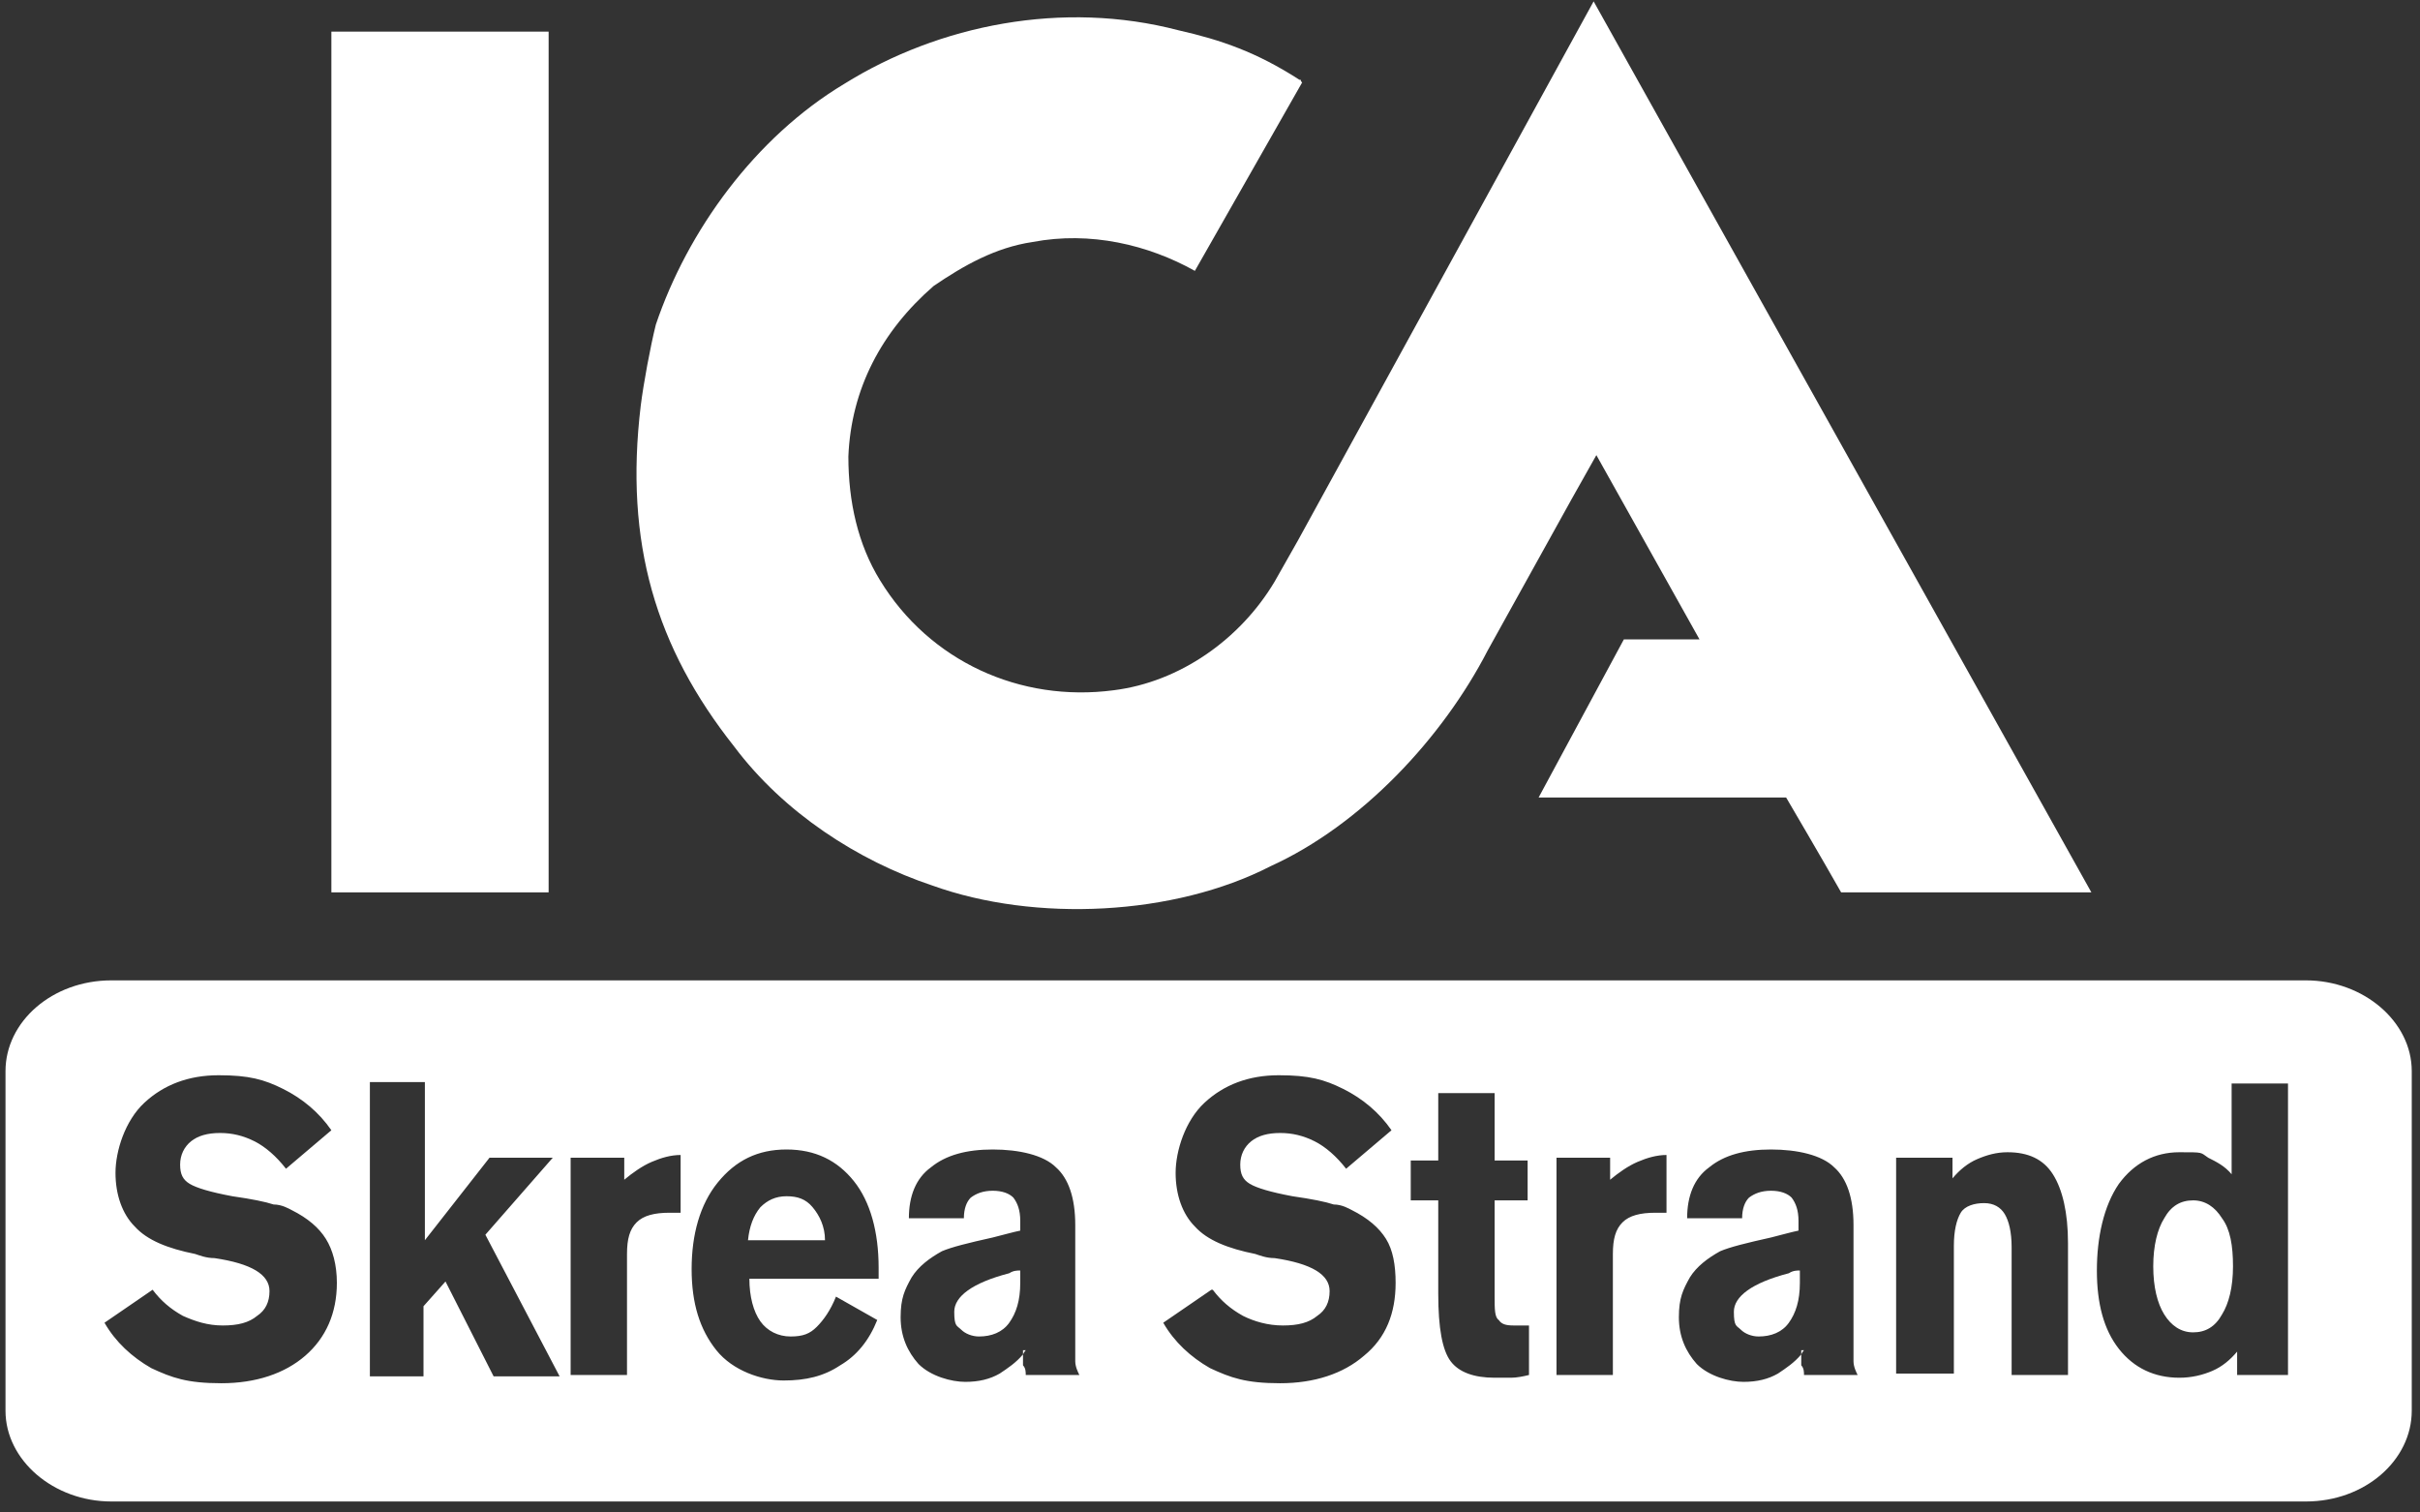
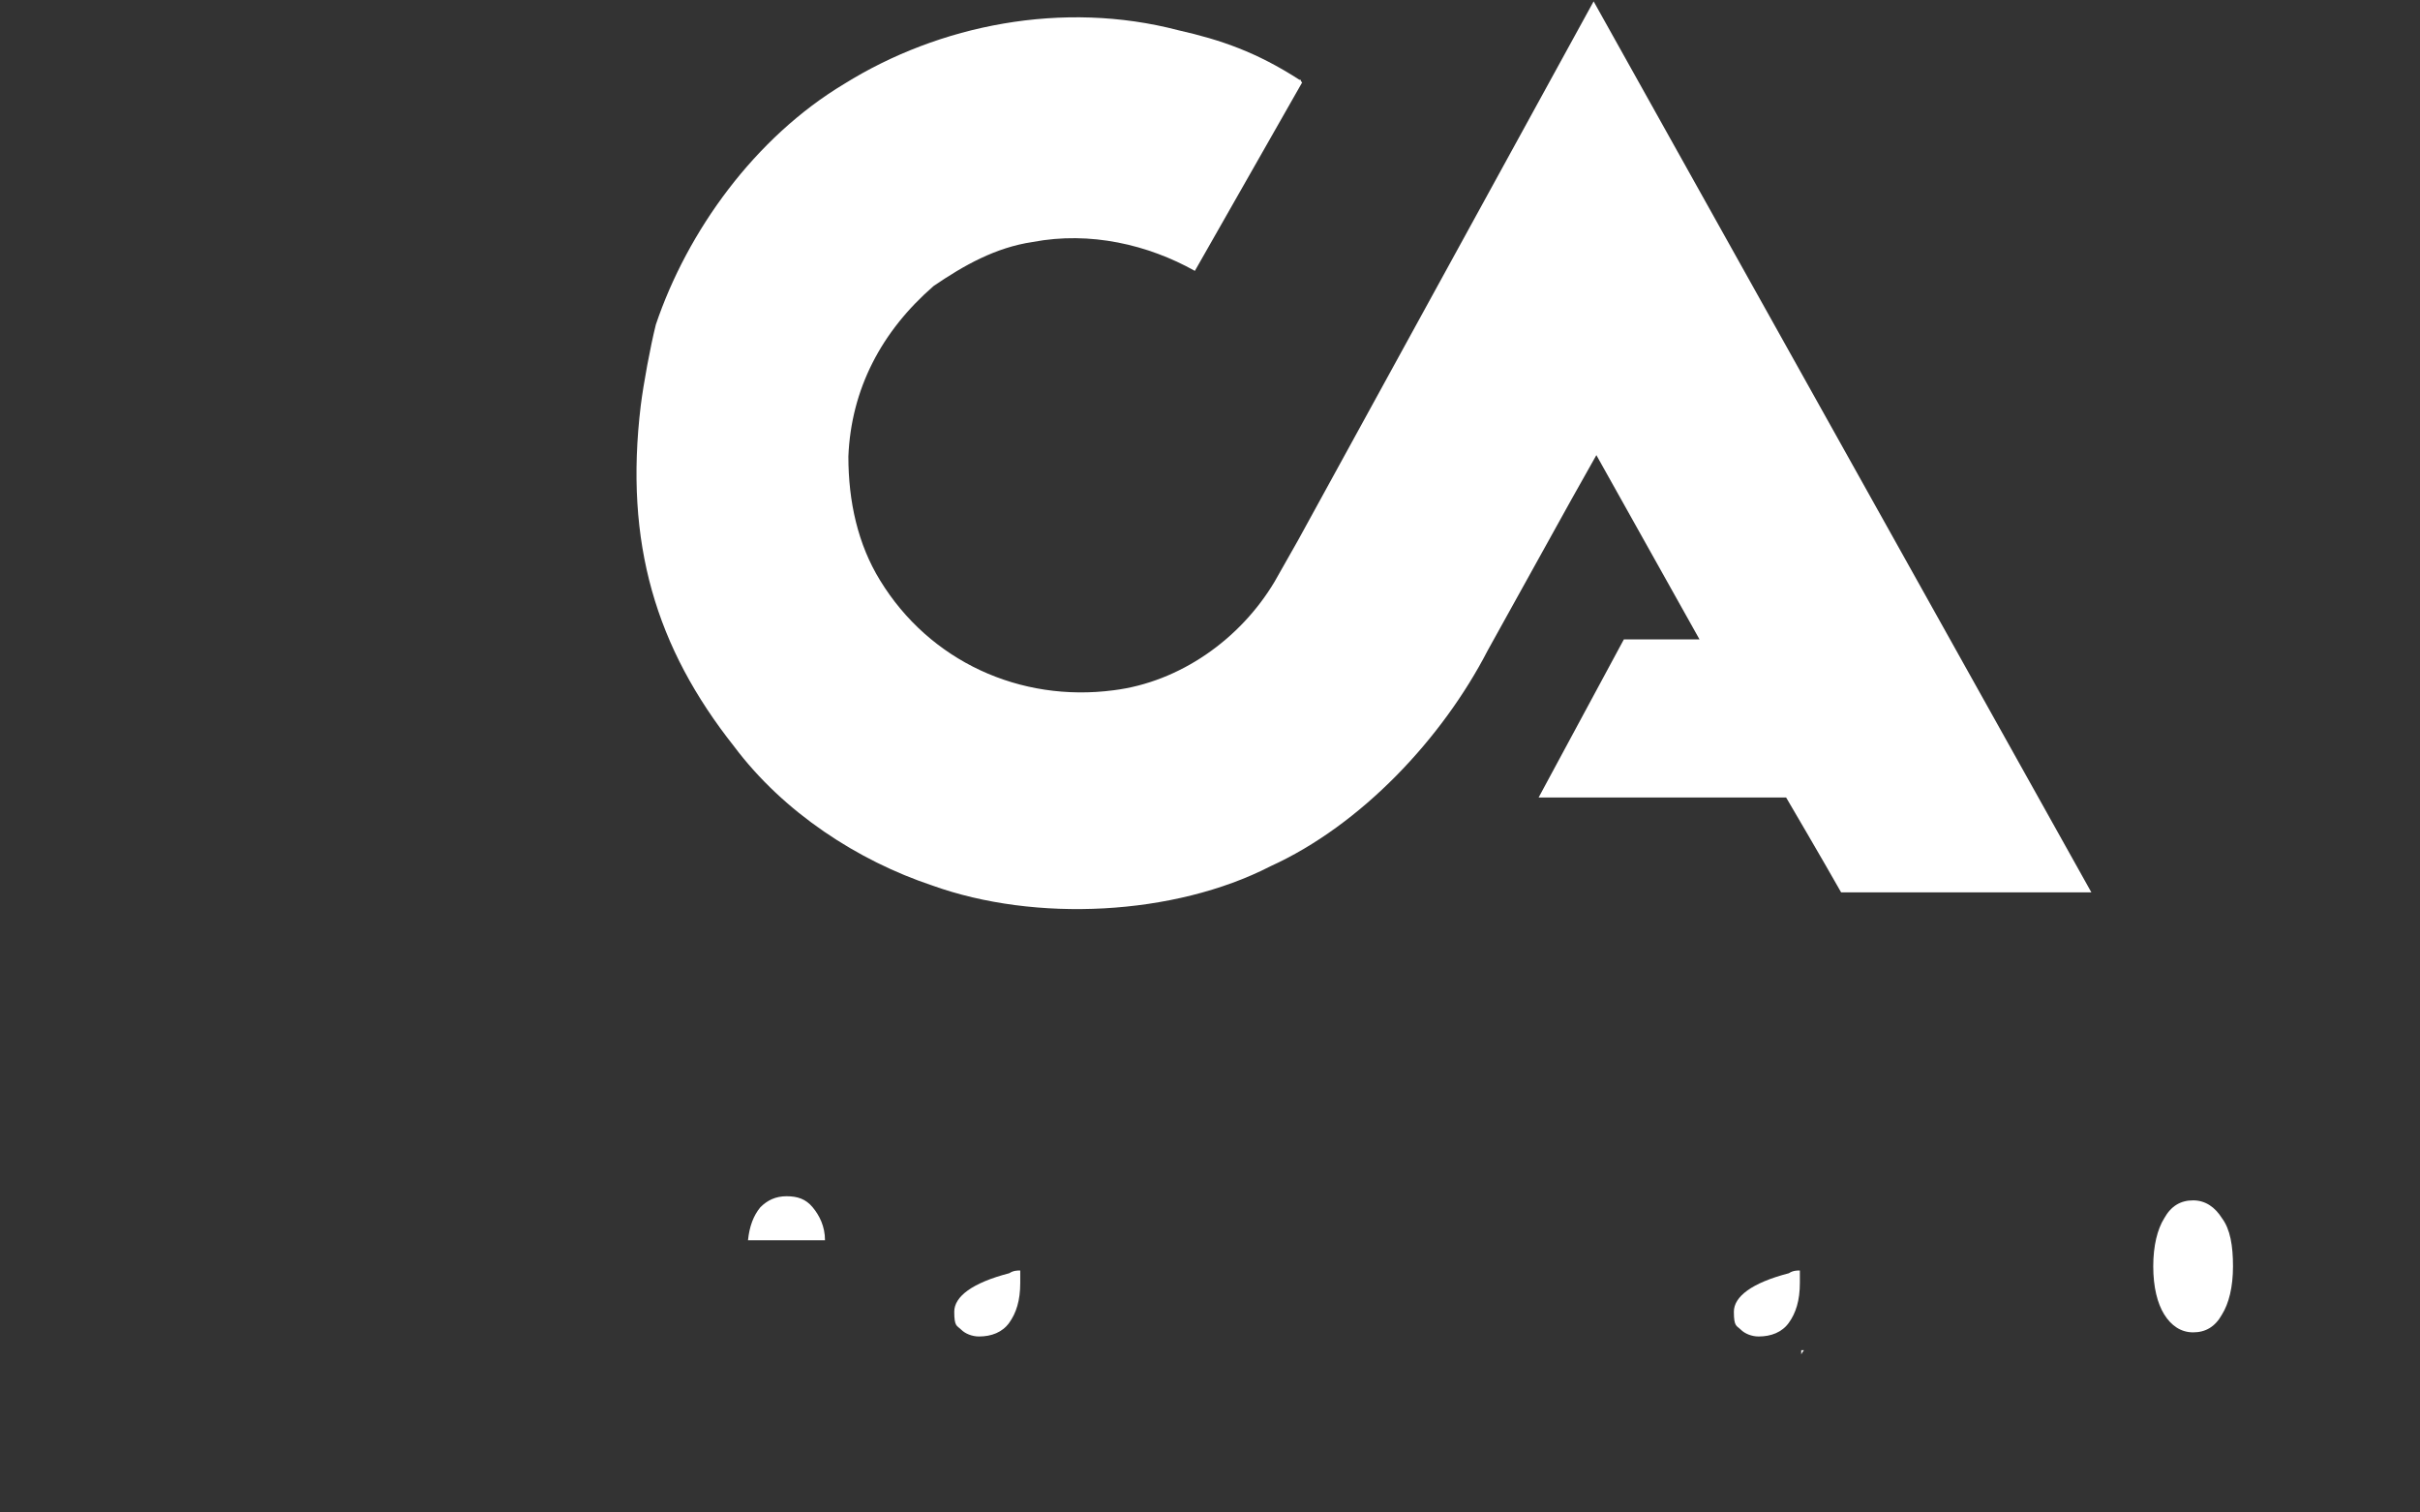
<svg xmlns="http://www.w3.org/2000/svg" id="Lager_1" version="1.1" viewBox="0 0 176 110">
  <rect x="0" y="0" width="176" height="110" fill="#333333" stroke="none" />
  <defs>
    <style>
      .st0 {
        fill: #fff;
        fill-rule: evenodd;
      }
    </style>
  </defs>
-   <path class="st0" d="M24.1,2.3h15.8v62.6h-15.8V2.3" />
  <path class="st0" d="M47.7,23.6c2.3-6.8,7.2-13.6,13.7-17.5C68.3,1.8,77.3,0,85.7,2.2c3.1.7,5.7,1.6,8.8,3.6.2,0,0,0,.2.2l-7.8,13.7c-3.4-1.9-7.6-2.9-11.8-2.1-2.7.4-5,1.7-7.2,3.2-3.8,3.3-6,7.5-6.2,12.4,0,3.3.7,6.4,2.3,9,3.6,5.9,10.2,8.9,17,8,4.8-.6,9.2-3.7,11.7-7.9l1.7-3L115.9.1l36.2,64.8h-18.2c-1.3-2.3-4-6.9-4-6.9h-18l6.2-11.5h5.5l-7.5-13.4-1.8,3.2-6.1,11c-3.3,6.4-9.2,12.7-15.8,15.7-7,3.6-17.1,4.1-24.6,1.4-5.4-1.8-10.8-5.3-14.4-10.1-5.7-7.2-8-14.8-6.8-24.8.2-1.6.7-4.3,1.1-5.9" />
  <g>
    <path class="st0" d="M57.2,87c-.8,0-1.4.3-1.9.8-.5.6-.8,1.4-.9,2.4h5.6c0-1-.4-1.8-.9-2.4-.5-.6-1.1-.8-1.9-.8Z" />
-     <path class="st0" d="M126.1,95.4c0,1.1.2,1,.5,1.3.3.3.8.5,1.3.5.9,0,1.7-.3,2.2-1s.8-1.6.8-2.9v-.9c-.2,0-.5,0-.8.2-2.7.7-4,1.7-4,2.8Z" />
+     <path class="st0" d="M126.1,95.4c0,1.1.2,1,.5,1.3.3.3.8.5,1.3.5.9,0,1.7-.3,2.2-1s.8-1.6.8-2.9v-.9c-.2,0-.5,0-.8.2-2.7.7-4,1.7-4,2.8" />
    <path class="st0" d="M131,98.2v.3c0,0,.1-.2.2-.3h-.2Z" />
    <path class="st0" d="M69.4,95.4c0,1.1.2,1,.5,1.3.3.3.8.5,1.3.5.9,0,1.7-.3,2.2-1s.8-1.6.8-2.9v-.9c-.2,0-.5,0-.8.2-2.7.7-4,1.7-4,2.8Z" />
    <path class="st0" d="M159.5,87.3c-.9,0-1.6.4-2.1,1.3-.5.8-.8,2-.8,3.5s.3,2.7.8,3.5,1.2,1.3,2.1,1.3,1.6-.4,2.1-1.3c.5-.8.8-2,.8-3.5s-.2-2.7-.8-3.5c-.5-.8-1.2-1.3-2.1-1.3Z" />
-     <path class="st0" d="M167.7,71.3H8.1c-4.3,0-7.7,3-7.7,6.6v24.7c0,3.6,3.5,6.6,7.7,6.6h159.6c4.3,0,7.7-3,7.7-6.6v-24.7c0-3.6-3.5-6.6-7.7-6.6ZM22.2,98.6c-1.5,1.3-3.6,2-6.1,2s-3.6-.4-5.1-1.1c-1.4-.8-2.6-1.9-3.4-3.3l3.5-2.4h0c.6.8,1.3,1.4,2.2,1.9.9.4,1.8.7,2.9.7s1.9-.2,2.5-.7c.6-.4.9-1,.9-1.8,0-1.2-1.3-2-4-2.4-.6,0-1.1-.2-1.4-.3-2-.4-3.5-1-4.4-2-.9-.9-1.4-2.3-1.4-3.9s.7-3.8,2.1-5.1,3.2-2,5.4-2,3.3.3,4.7,1c1.4.7,2.6,1.7,3.5,3l-3.3,2.8c-.7-.9-1.5-1.6-2.3-2-.8-.4-1.6-.6-2.5-.6s-1.6.2-2.1.6c-.5.4-.8,1-.8,1.7s.2,1.1.7,1.4c.5.3,1.5.6,3.1.9,1.4.2,2.4.4,3,.6.6,0,1.1.3,1.3.4,1.2.6,2,1.3,2.5,2.1.5.8.8,1.9.8,3.2,0,2.2-.8,4-2.3,5.3ZM35.9,100.1l-3.5-6.9-1.6,1.8v5.1h-4,.1v-21.4h4v11.5l4.7-6h4.6l-4.9,5.6,5.4,10.3h-4.8ZM49.5,88.2h-.8c-1.1,0-1.9.2-2.4.7s-.7,1.2-.7,2.3v8.8h-4.1v-15.8h3.9v1.6c.6-.5,1.3-1,2-1.3.7-.3,1.4-.5,2.1-.5v4.2ZM63.9,92.6h0v.4h-9.4c0,1.3.3,2.4.8,3.1.5.7,1.3,1.1,2.2,1.1s1.4-.2,1.9-.7,1-1.2,1.4-2.2l3,1.7c-.6,1.5-1.5,2.6-2.7,3.3-1.2.8-2.5,1.1-4.1,1.1s-3.7-.7-4.9-2.2c-1.2-1.5-1.8-3.4-1.8-5.9s.6-4.7,1.9-6.3c1.3-1.6,2.9-2.4,5-2.4s3.7.8,4.9,2.3c1.2,1.5,1.8,3.7,1.8,6.3v.4ZM74.6,100c0-.2,0-.5-.2-.7v-.8h0c-.5.6-1.1,1-1.7,1.4-.7.4-1.5.6-2.5.6s-2.5-.4-3.4-1.3c-.8-.9-1.3-2-1.3-3.4s.3-2,.8-2.9c.5-.8,1.3-1.4,2.2-1.9.7-.3,1.9-.6,3.7-1,.8-.2,1.5-.4,2-.5v-.7c0-.8-.2-1.3-.5-1.7-.3-.3-.8-.5-1.5-.5s-1.2.2-1.6.5c-.3.3-.5.8-.5,1.5h-4c0-1.6.5-2.9,1.6-3.7,1.1-.9,2.6-1.3,4.5-1.3s3.7.4,4.6,1.3c.9.8,1.4,2.2,1.4,4.2v9.9c0,.4.2.8.3,1h-3.9ZM99.2,98.6c-1.5,1.3-3.6,2-6.1,2s-3.6-.4-5.1-1.1c-1.4-.8-2.6-1.9-3.4-3.3l3.5-2.4h.1c.6.8,1.3,1.4,2.2,1.9.8.4,1.8.7,2.9.7s1.9-.2,2.5-.7c.6-.4.9-1,.9-1.8,0-1.2-1.3-2-4-2.4-.6,0-1.1-.2-1.4-.3-2-.4-3.5-1-4.4-2-.9-.9-1.4-2.3-1.4-3.9s.7-3.8,2.1-5.1c1.4-1.3,3.2-2,5.4-2s3.3.3,4.7,1c1.4.7,2.6,1.7,3.5,3l-3.3,2.8c-.7-.9-1.5-1.6-2.3-2-.8-.4-1.6-.6-2.5-.6s-1.6.2-2.1.6c-.5.4-.8,1-.8,1.7s.2,1.1.7,1.4c.5.3,1.5.6,3.1.9,1.4.2,2.4.4,3,.6.6,0,1.1.3,1.3.4,1.2.6,2,1.3,2.5,2.1.5.8.7,1.9.7,3.2,0,2.2-.7,4-2.3,5.3ZM111.2,100c-.4.1-.9.2-1.3.2h-1.2c-1.5,0-2.6-.4-3.2-1.2s-.9-2.4-.9-4.9v-6.8h-2v-2.9h2v-4.9h4.1v4.9h2.4v2.9h-2.4v7h0c0,.9,0,1.5.3,1.7.2.3.5.4,1.1.4s.3,0,.5,0h.6v3.6ZM121.2,88.2h-.8c-1.1,0-1.9.2-2.4.7s-.7,1.2-.7,2.3v8.8h-4.1v-15.8h3.9v1.6c.6-.5,1.3-1,2-1.3.7-.3,1.4-.5,2.1-.5v4.2ZM131.2,100c0-.2,0-.5-.2-.7v-.8h0c-.5.6-1.1,1-1.7,1.4-.7.4-1.5.6-2.5.6s-2.5-.4-3.4-1.3c-.8-.9-1.3-2-1.3-3.4s.3-2,.8-2.9c.5-.8,1.3-1.4,2.2-1.9.7-.3,1.9-.6,3.7-1,.8-.2,1.5-.4,2-.5v-.7c0-.8-.2-1.3-.5-1.7-.3-.3-.8-.5-1.5-.5s-1.2.2-1.6.5c-.3.3-.5.8-.5,1.5h-4c0-1.6.5-2.9,1.6-3.7,1.1-.9,2.6-1.3,4.5-1.3s3.7.4,4.6,1.3c.9.8,1.4,2.2,1.4,4.2v9.9c0,.4.2.8.3,1h-3.9ZM150.4,100h-4.1v-9.3c0-1.1-.2-1.9-.5-2.4-.3-.5-.8-.8-1.5-.8s-1.4.2-1.7.7c-.3.5-.5,1.3-.5,2.4v9.3h-4.2c0,0,0-15.7,0-15.7h4.1v1.5c.5-.6,1.1-1.1,1.8-1.4.7-.3,1.4-.5,2.2-.5,1.5,0,2.6.5,3.3,1.6.7,1.1,1.1,2.8,1.1,5v9.6ZM166.4,100h-3.7v-1.7c-.5.6-1.1,1.1-1.8,1.4-.7.3-1.5.5-2.4.5-1.8,0-3.3-.7-4.4-2.1-1.1-1.4-1.6-3.3-1.6-5.7s.5-4.7,1.6-6.3c1.1-1.5,2.6-2.3,4.4-2.3s1.5,0,2.1.4c.6.3,1.2.6,1.7,1.2v-6.6h4.1v21.2Z" />
-     <path class="st0" d="M74.4,98.2v.3c0,0,.1-.2.2-.3h-.2Z" />
  </g>
</svg>